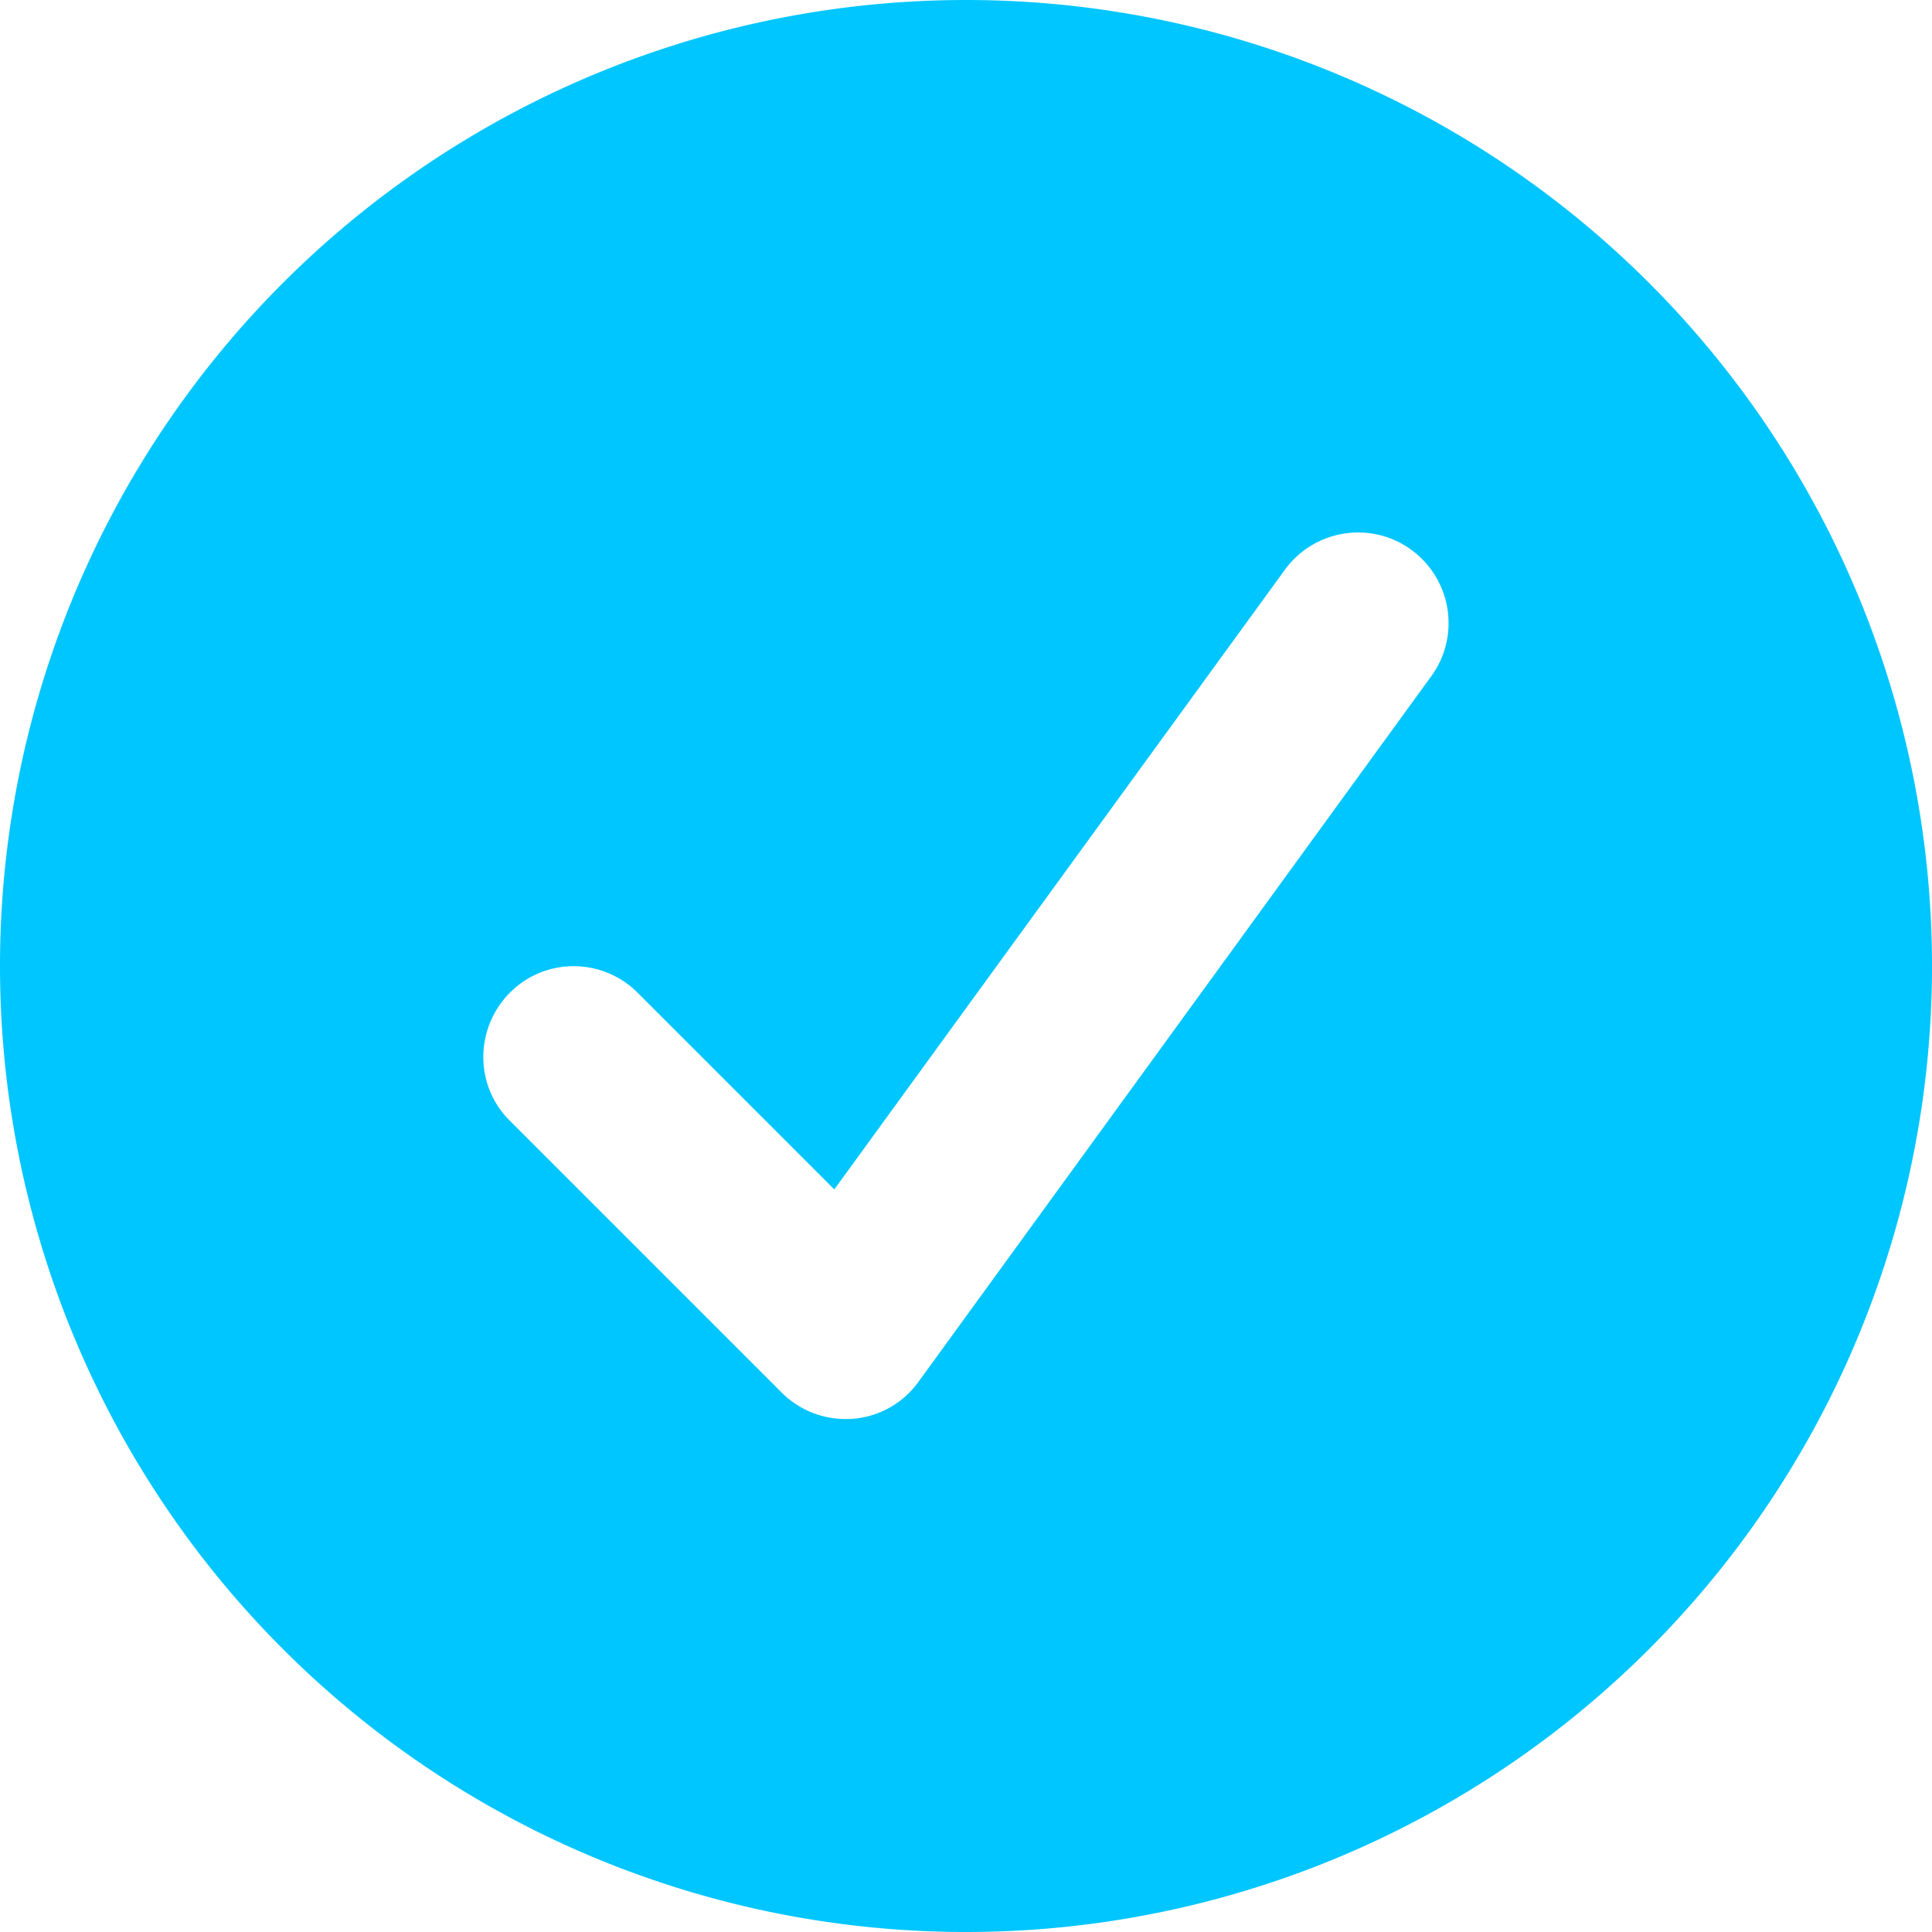
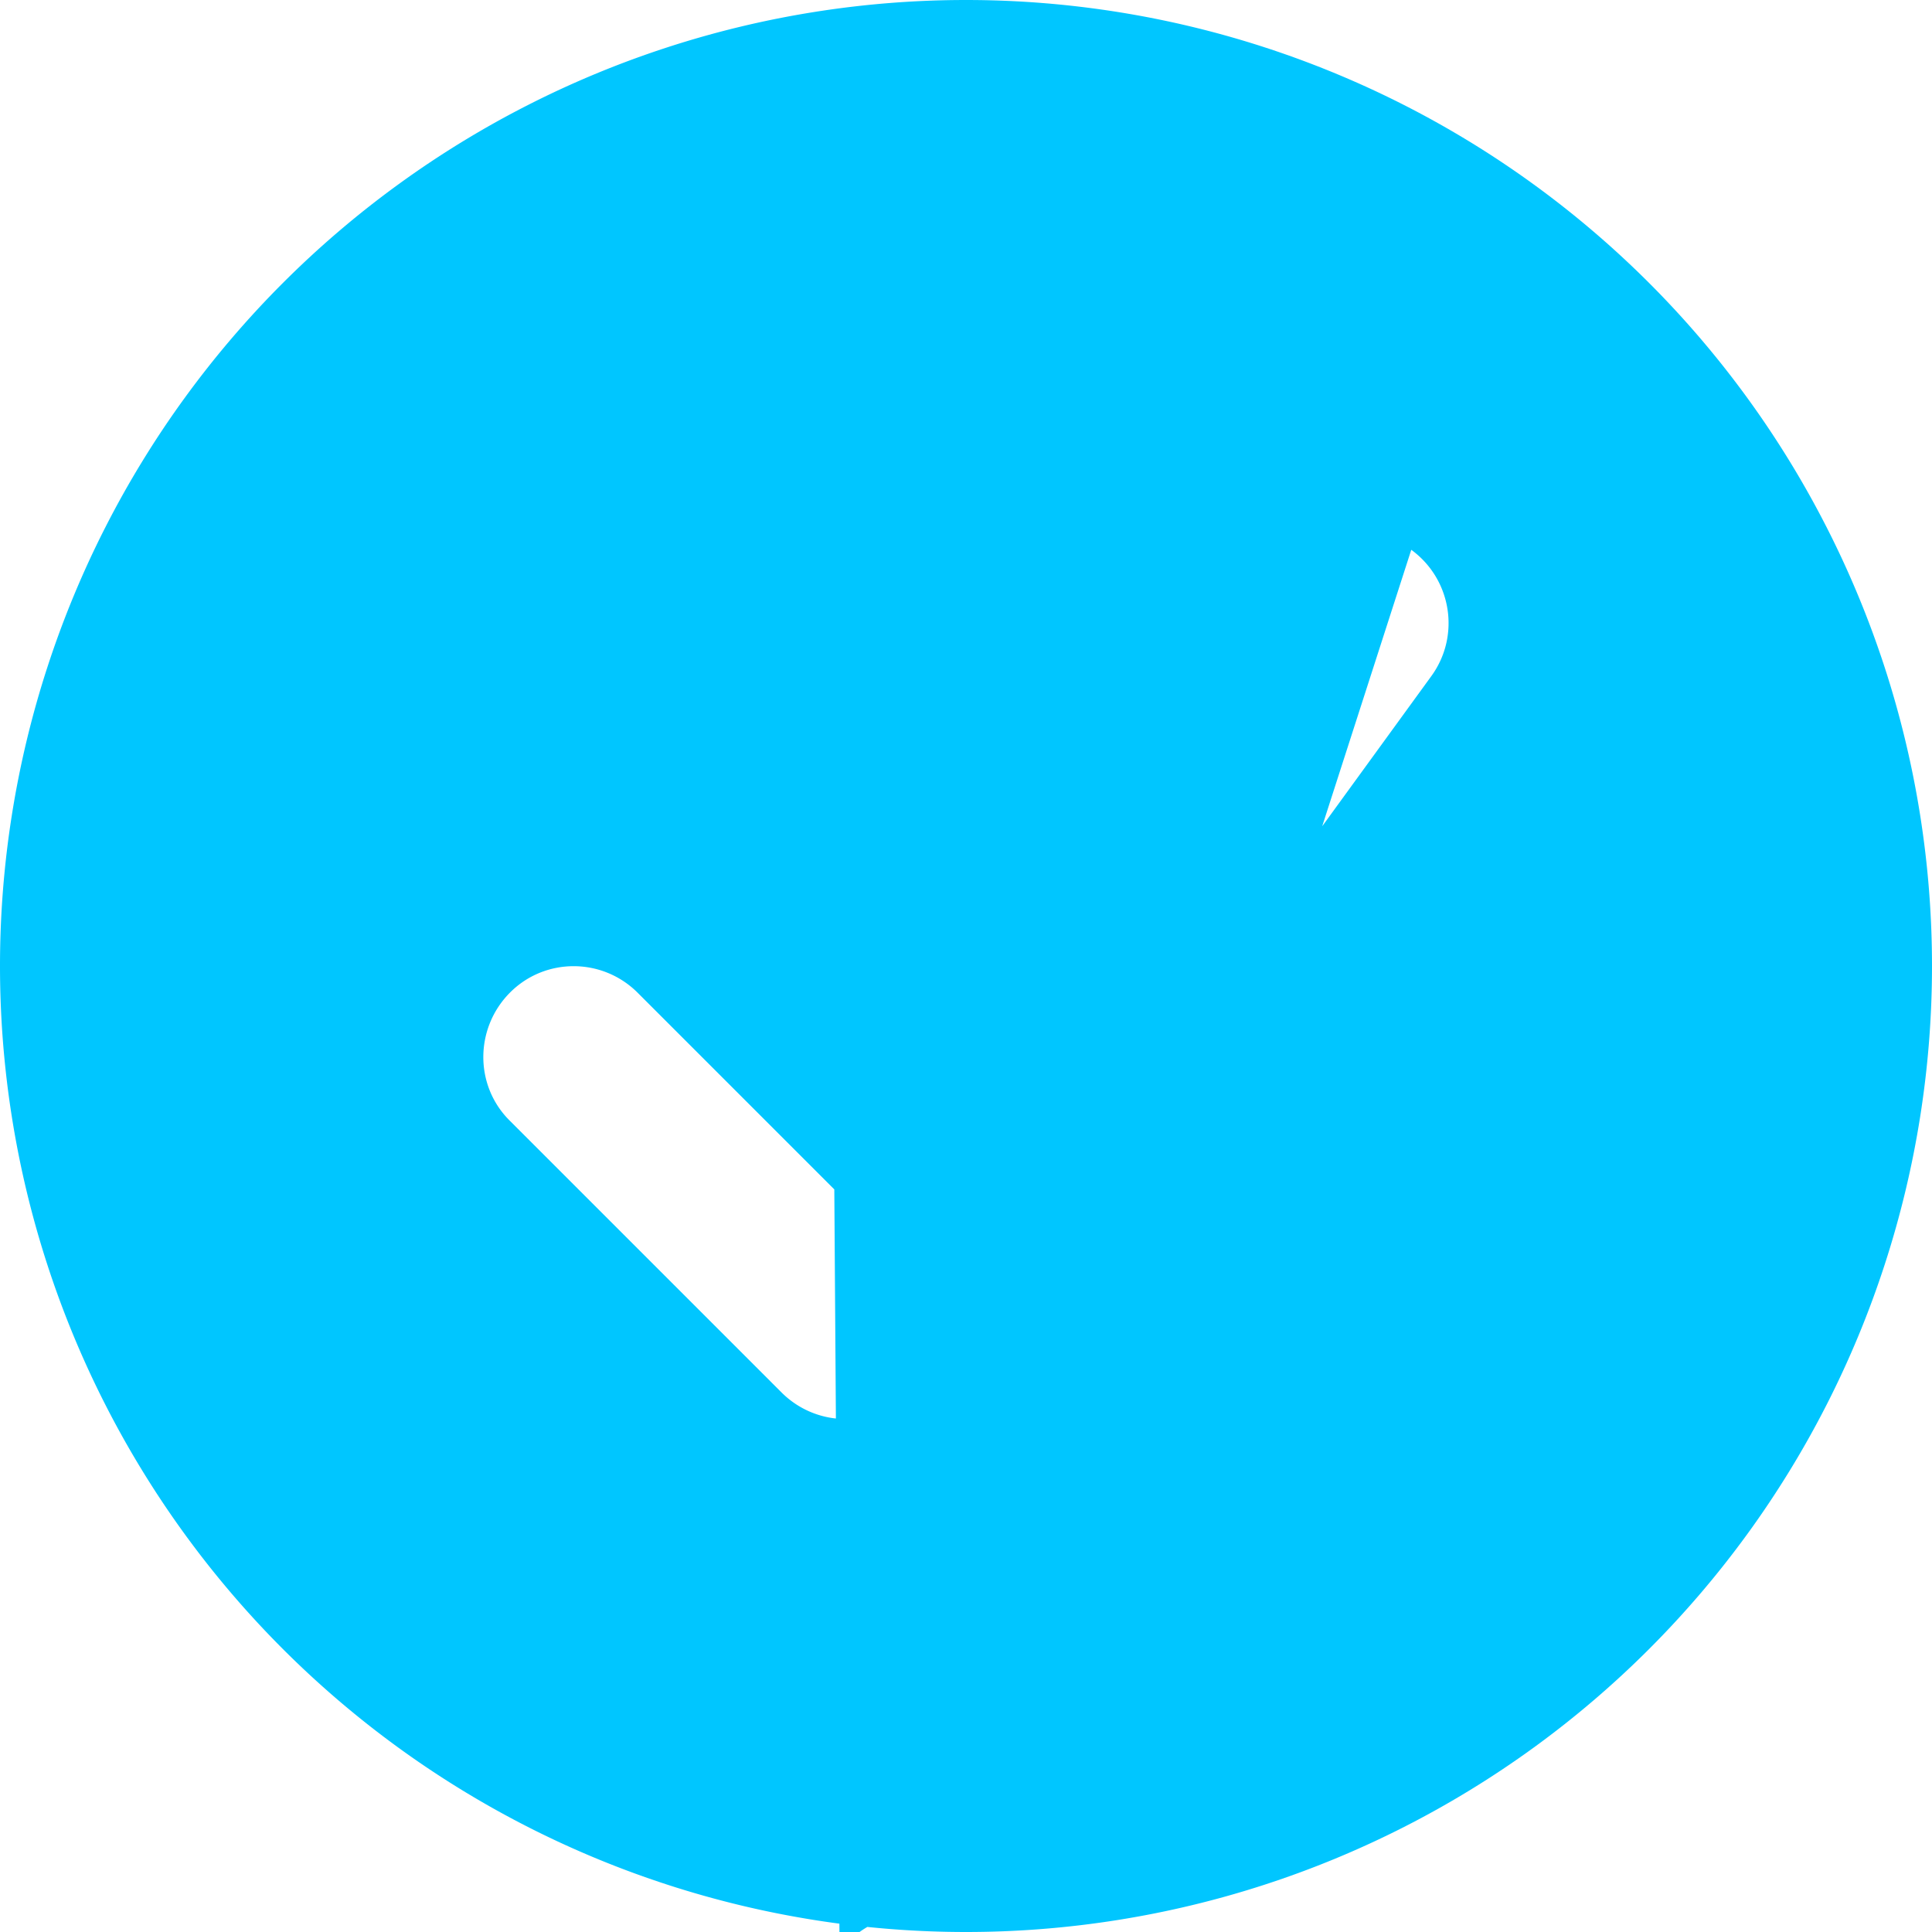
<svg xmlns="http://www.w3.org/2000/svg" viewBox="0 0 512 512">
-   <path fill="#00c6ff" d="M256 512a256 256 0 1 1 0-512 256 256 0 1 1 0 512zM374 145.7c-10.7-7.8-25.7-5.4-33.5 5.3L221.1 315.2 169 263.1c-9.4-9.4-24.6-9.4-33.9 0s-9.4 24.6 0 33.9l72 72c5 5 11.8 7.5 18.8 7s13.4-4.1 17.5-9.8L379.3 179.2c7.8-10.7 5.4-25.7-5.3-33.5z" />
+   <path fill="#00c6ff" d="M256 512a256 256 0 1 1 0-512 256 256 0 1 1 0 512zc-10.7-7.8-25.7-5.4-33.5 5.3L221.1 315.2 169 263.1c-9.4-9.4-24.6-9.4-33.9 0s-9.4 24.6 0 33.9l72 72c5 5 11.8 7.5 18.8 7s13.4-4.1 17.5-9.8L379.3 179.2c7.8-10.7 5.4-25.7-5.3-33.5z" />
</svg>